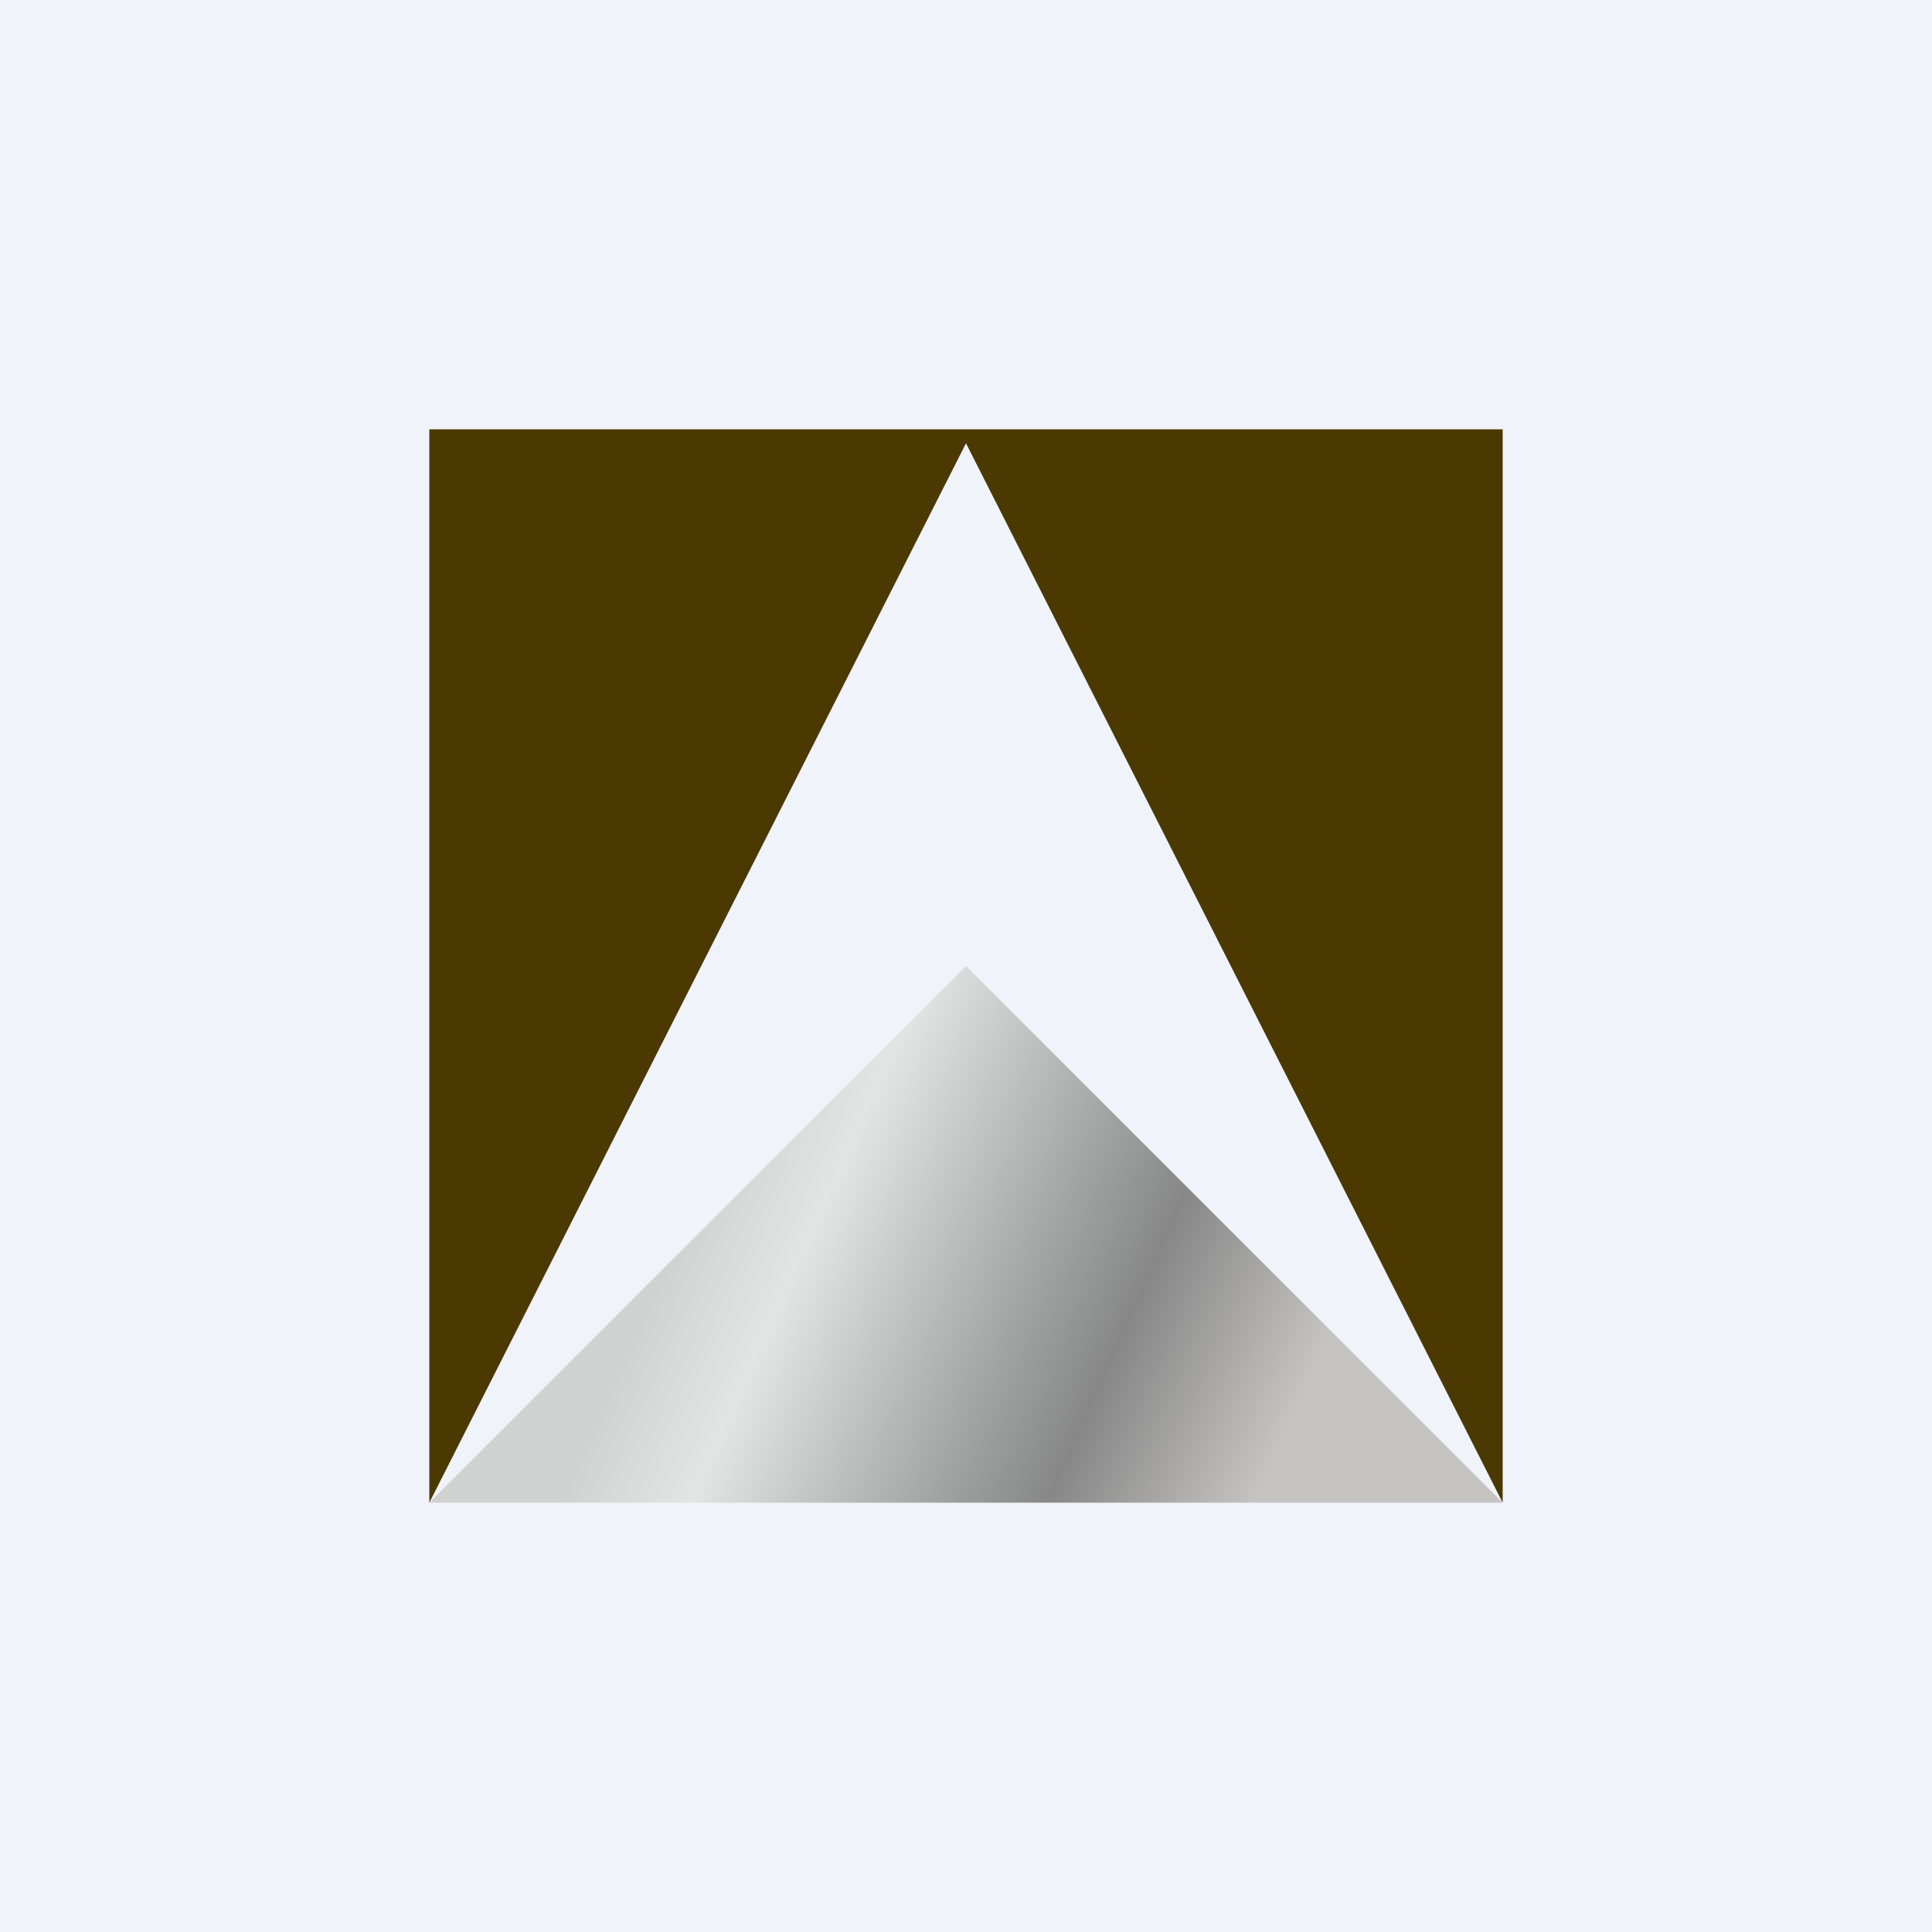
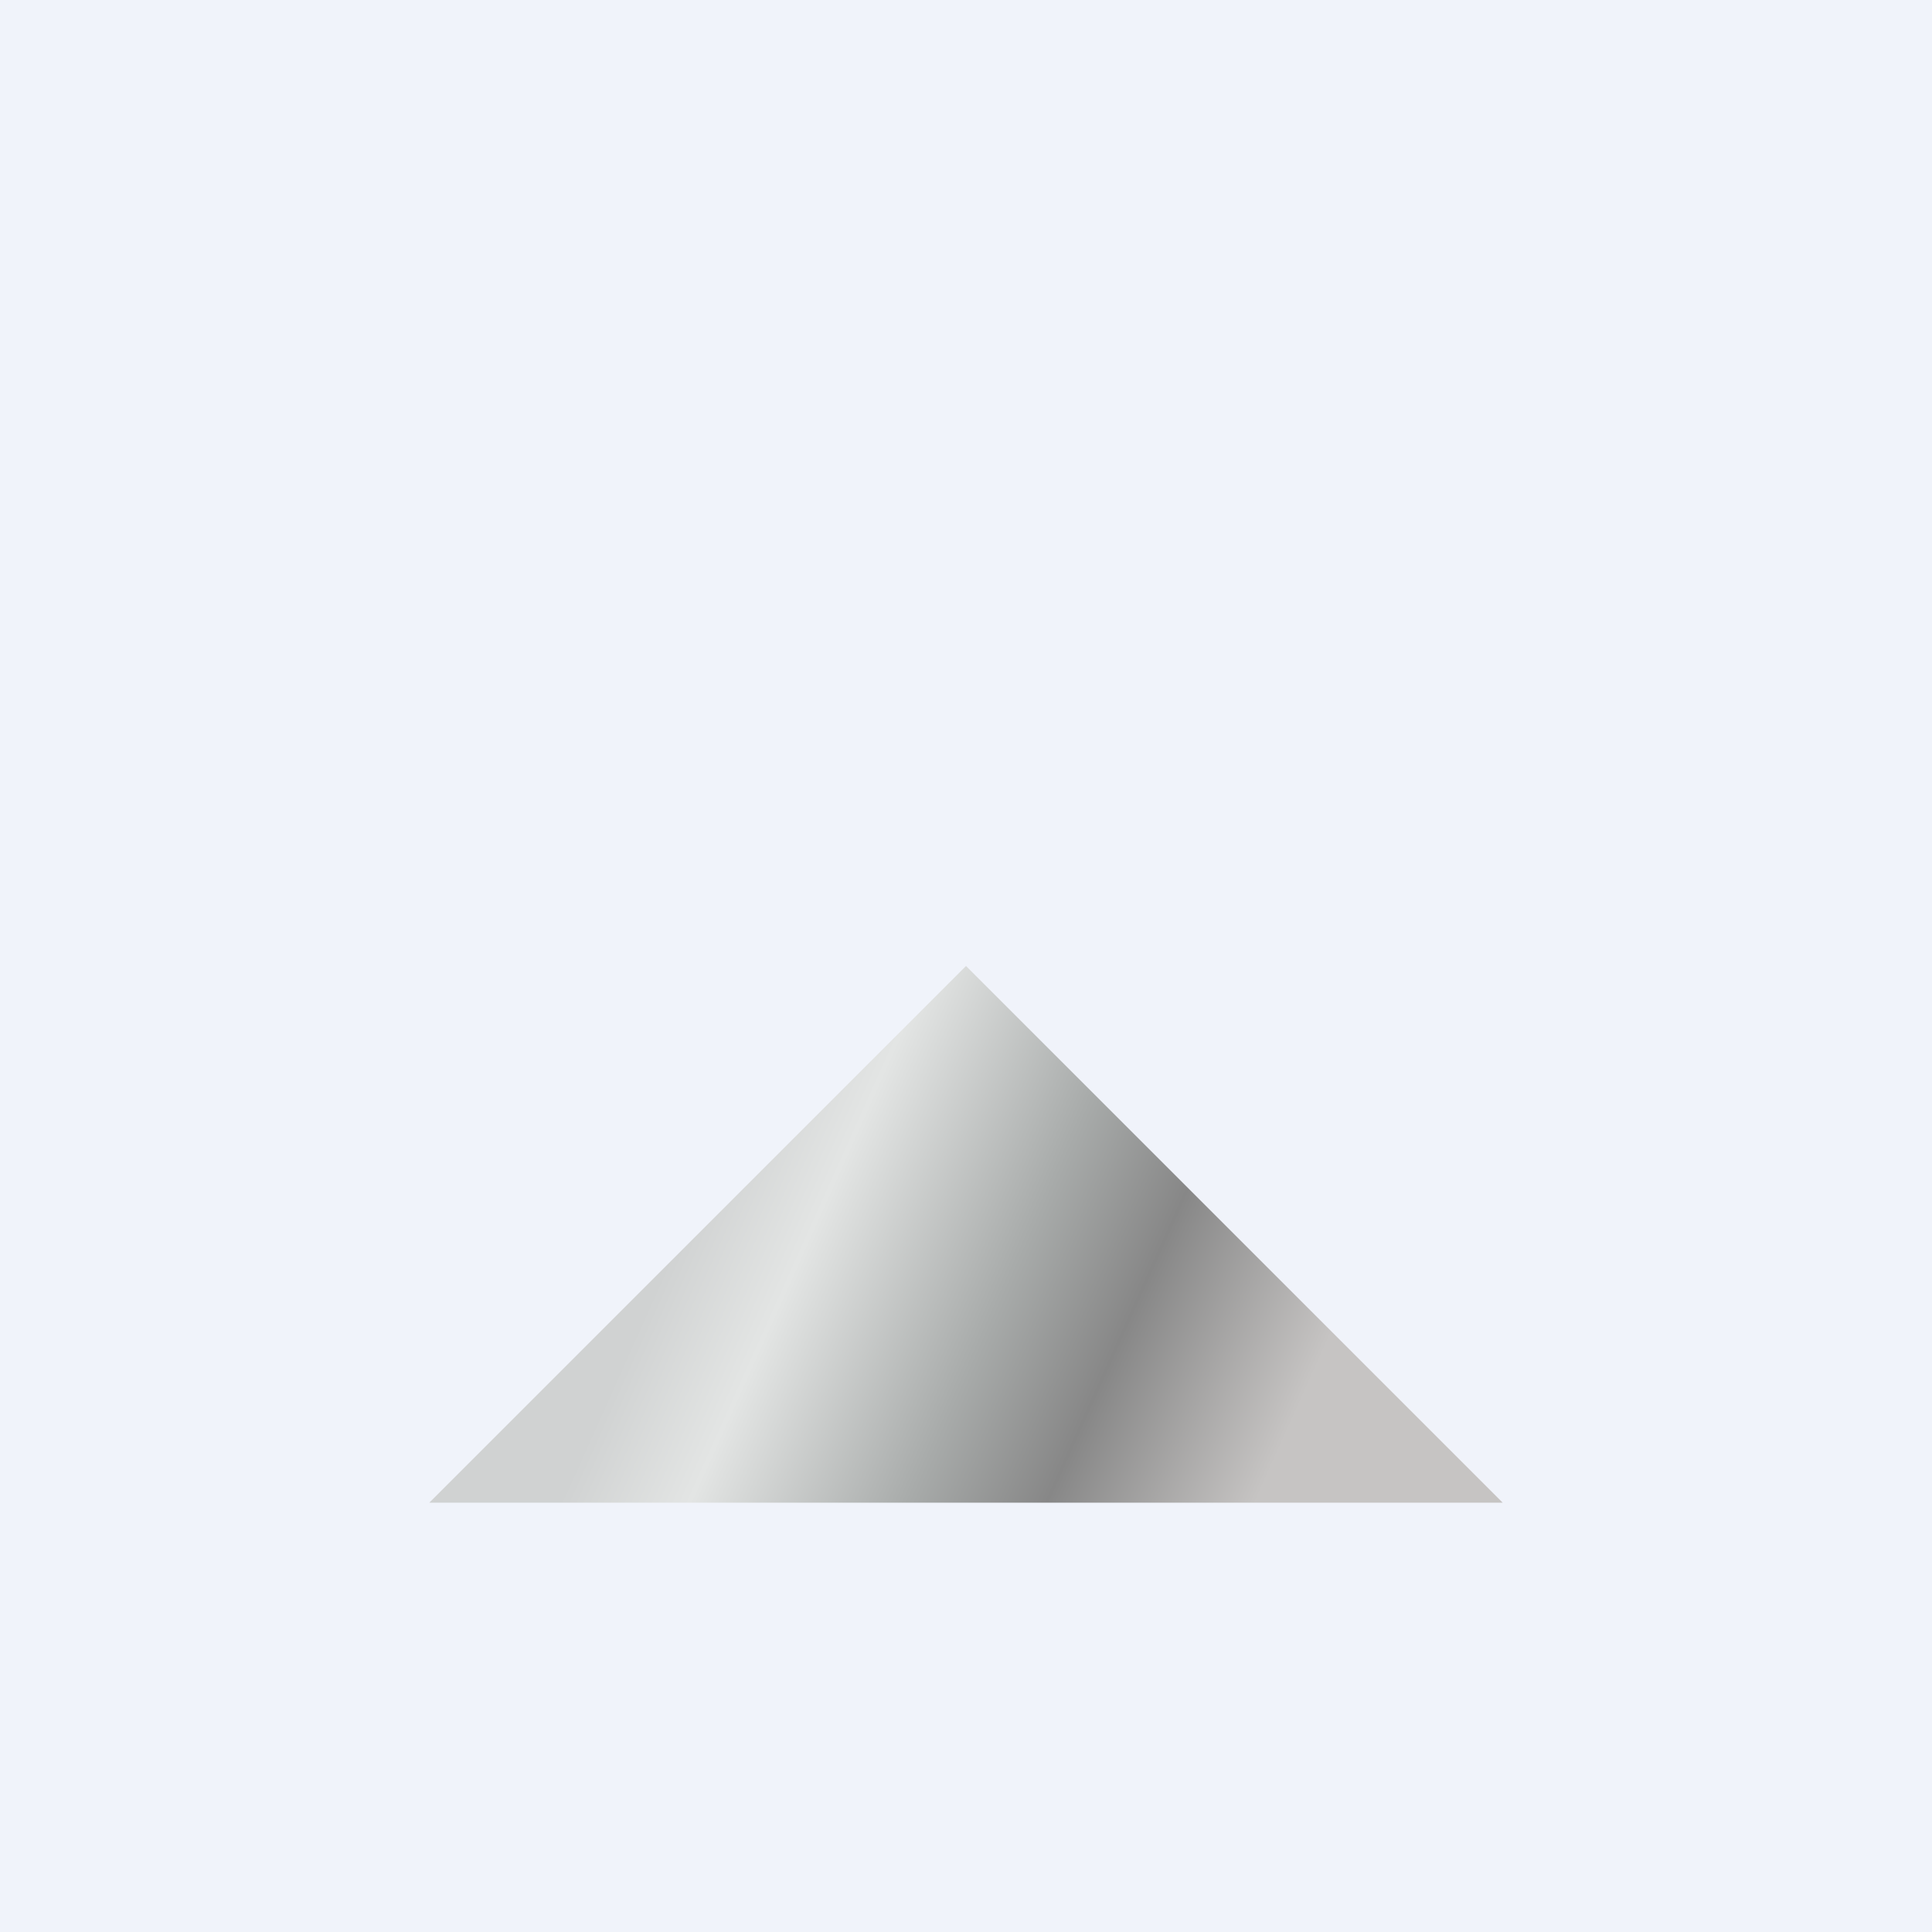
<svg xmlns="http://www.w3.org/2000/svg" width="18" height="18" viewBox="0 0 18 18">
  <path fill="#F0F3FA" d="M0 0h18v18H0z" />
-   <path d="M4 14V4h10v10L9 4.13 4 14Z" fill="#4B3901" />
  <path d="M9 14H4l5-5 5 5H9Z" fill="url(#a)" />
  <defs>
    <linearGradient id="a" x1="5.61" y1="13.11" x2="12.36" y2="16.14" gradientUnits="userSpaceOnUse">
      <stop stop-color="#D0D2D2" />
      <stop offset=".15" stop-color="#E3E5E4" />
      <stop offset=".4" stop-color="#A8ABAA" />
      <stop offset=".56" stop-color="#878787" />
      <stop offset=".8" stop-color="#C6C4C3" />
    </linearGradient>
  </defs>
</svg>